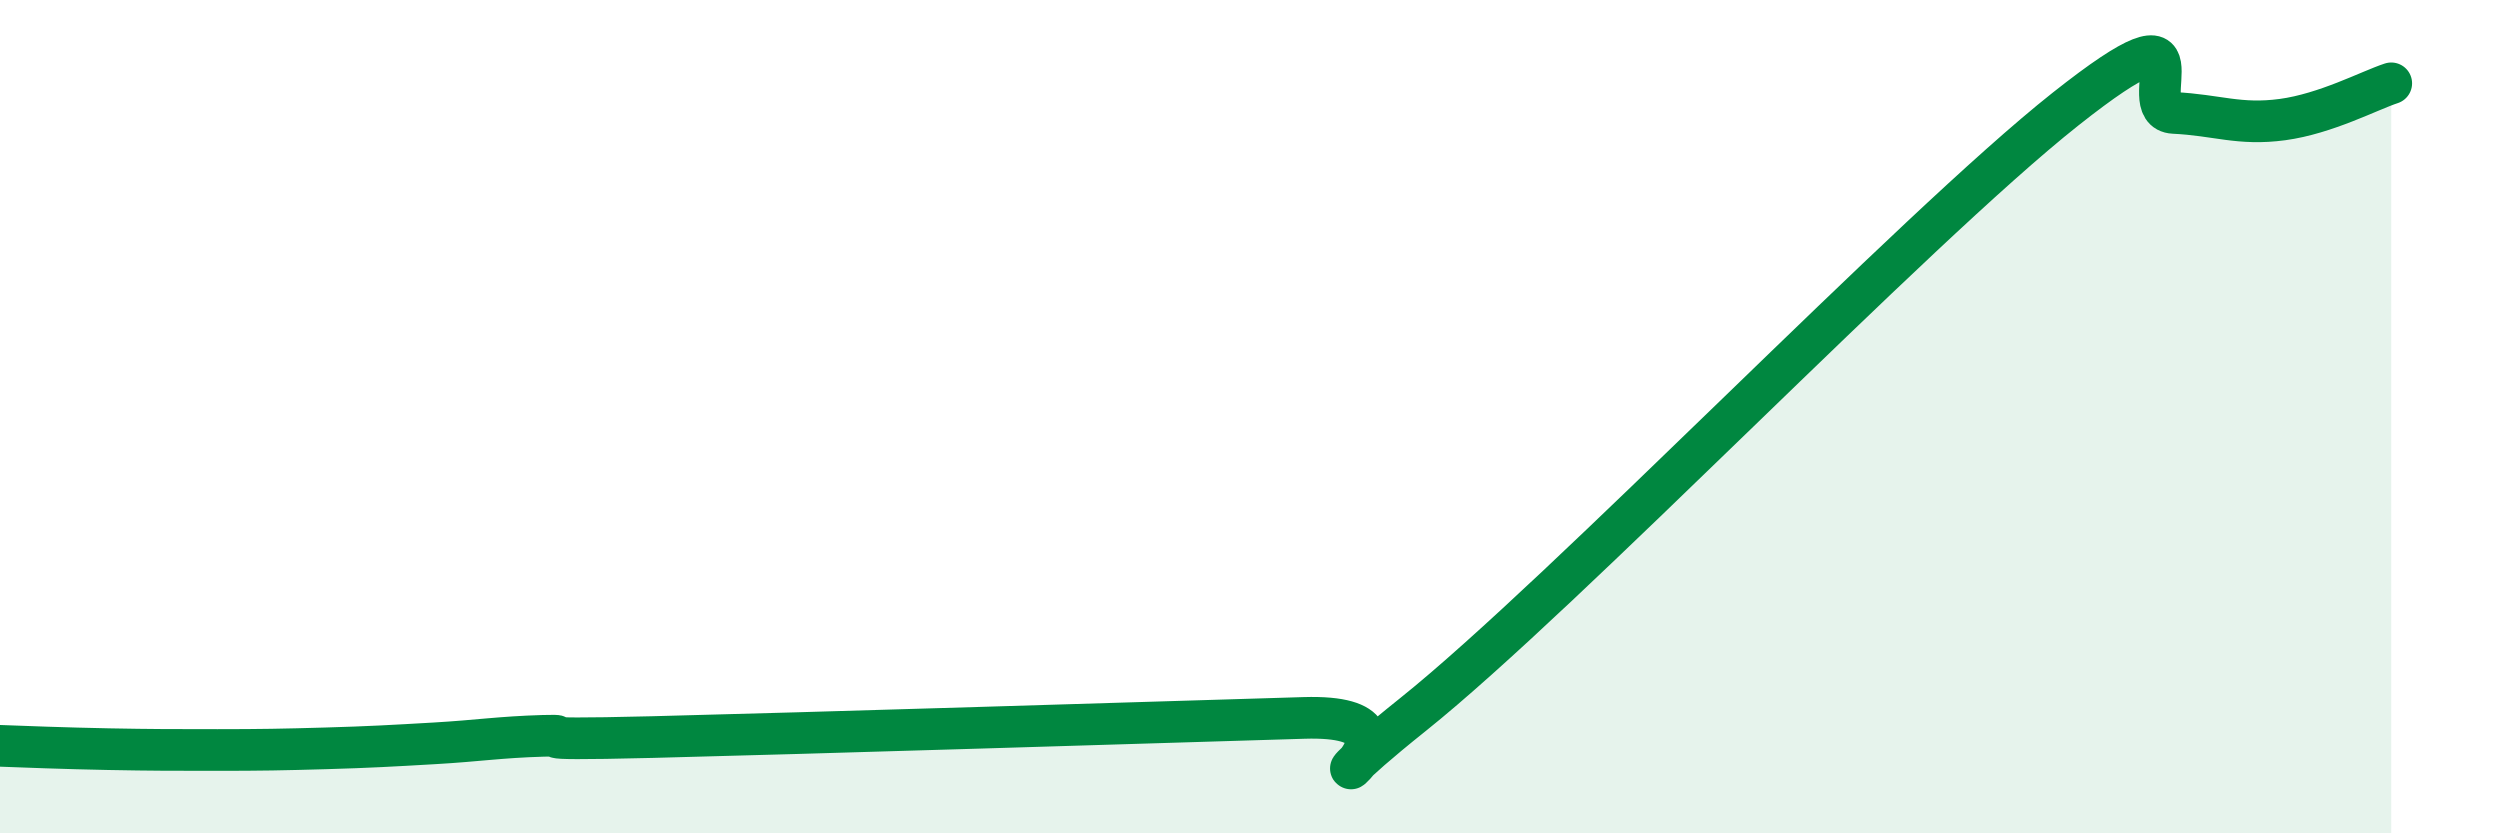
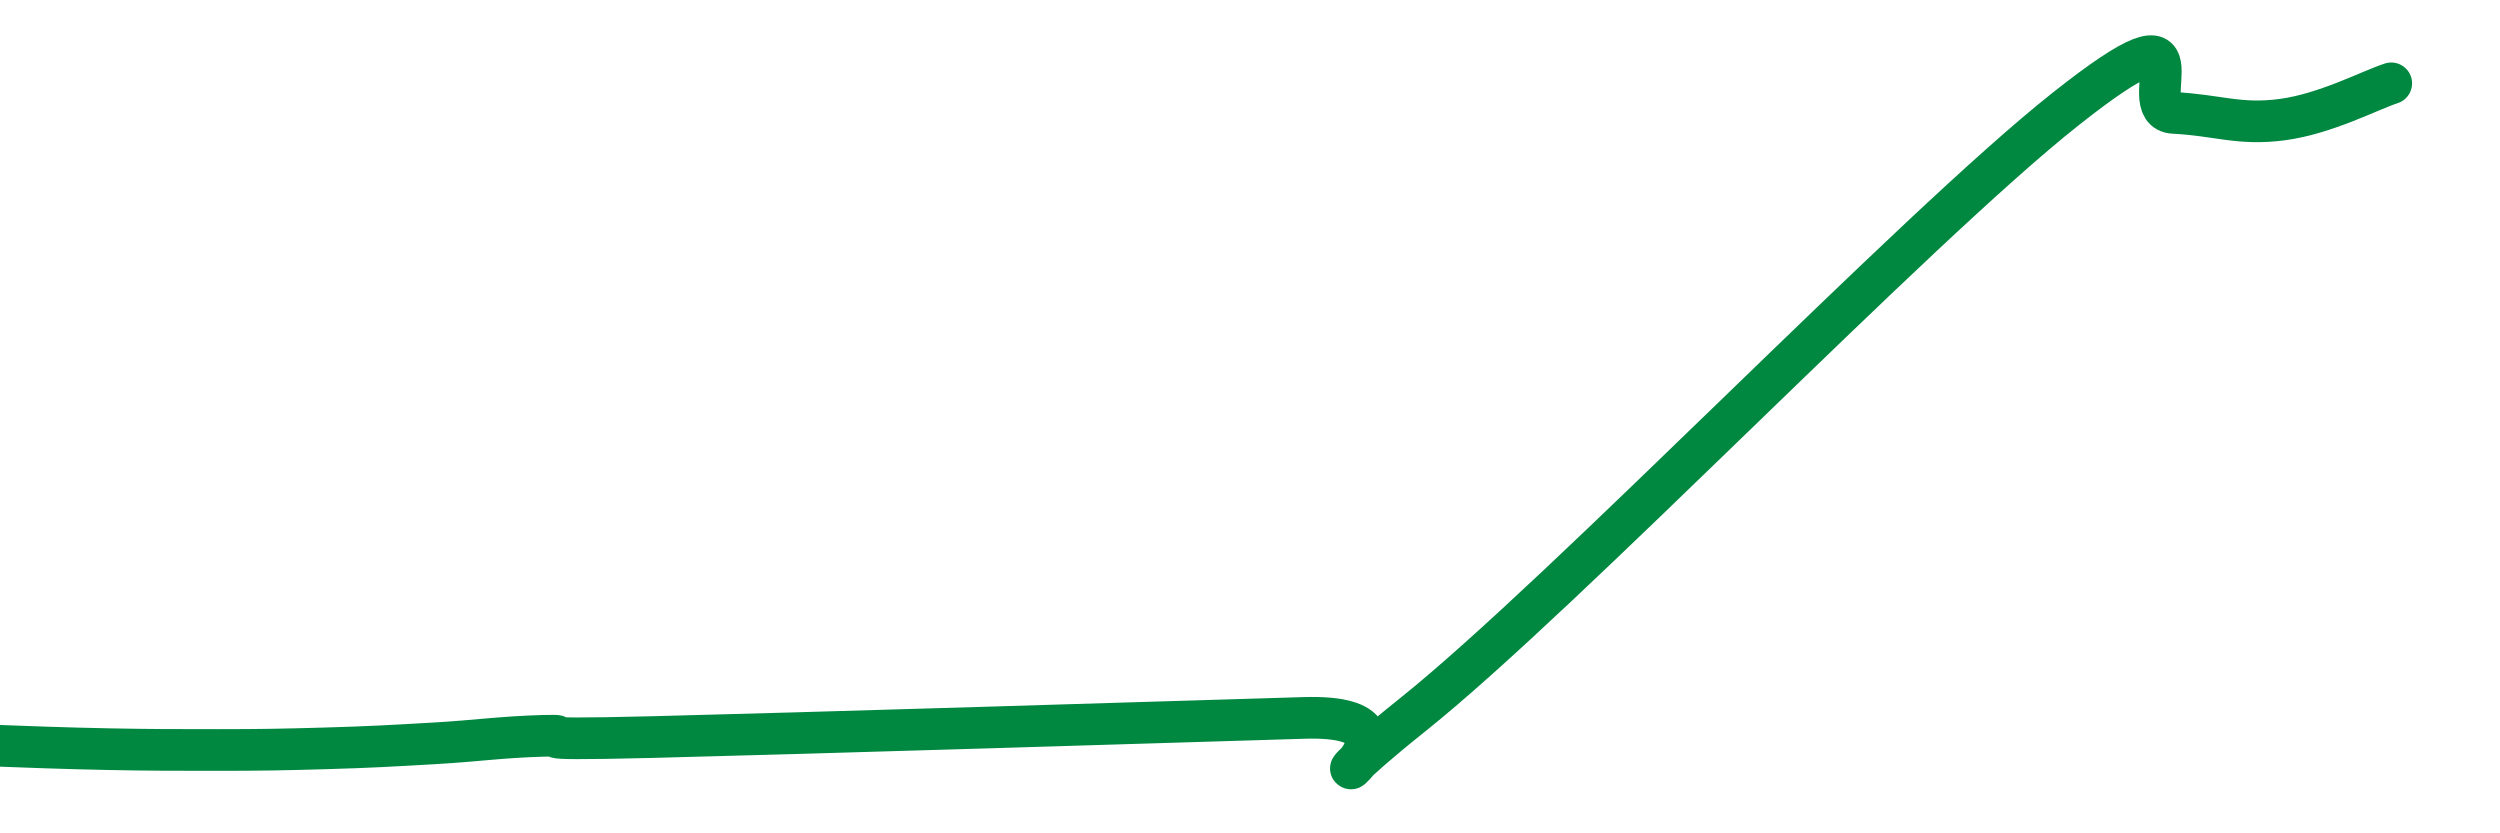
<svg xmlns="http://www.w3.org/2000/svg" width="60" height="20" viewBox="0 0 60 20">
-   <path d="M 0,17.9 C 0.52,17.92 1.57,17.96 2.61,17.98 C 3.65,18 4.18,18 5.22,18 C 6.26,18 6.79,17.99 7.83,17.96 C 8.87,17.93 9.39,17.9 10.43,17.84 C 11.47,17.78 12,17.69 13.04,17.66 C 14.08,17.63 12,17.78 15.65,17.69 C 19.3,17.6 27.65,17.34 31.3,17.23 C 34.95,17.12 30.26,20.07 33.91,17.15 C 37.56,14.23 45.92,5.51 49.57,2.62 C 53.22,-0.27 51.13,2.66 52.17,2.71 C 53.21,2.76 53.74,3.01 54.78,2.87 C 55.82,2.73 56.87,2.17 57.39,2L57.39 20L0 20Z" fill="#008740" opacity="0.1" stroke-linecap="round" stroke-linejoin="round" />
  <path d="M 0,17.9 C 0.52,17.92 1.57,17.96 2.61,17.98 C 3.65,18 4.18,18 5.22,18 C 6.26,18 6.79,17.99 7.83,17.96 C 8.87,17.93 9.39,17.9 10.43,17.84 C 11.47,17.78 12,17.69 13.04,17.66 C 14.08,17.63 12,17.78 15.65,17.69 C 19.3,17.6 27.65,17.34 31.3,17.23 C 34.95,17.12 30.26,20.07 33.91,17.15 C 37.56,14.23 45.92,5.51 49.57,2.62 C 53.22,-0.27 51.13,2.66 52.17,2.71 C 53.21,2.76 53.74,3.01 54.78,2.87 C 55.82,2.73 56.87,2.17 57.39,2" stroke="#008740" stroke-width="1" fill="none" stroke-linecap="round" stroke-linejoin="round" />
</svg>